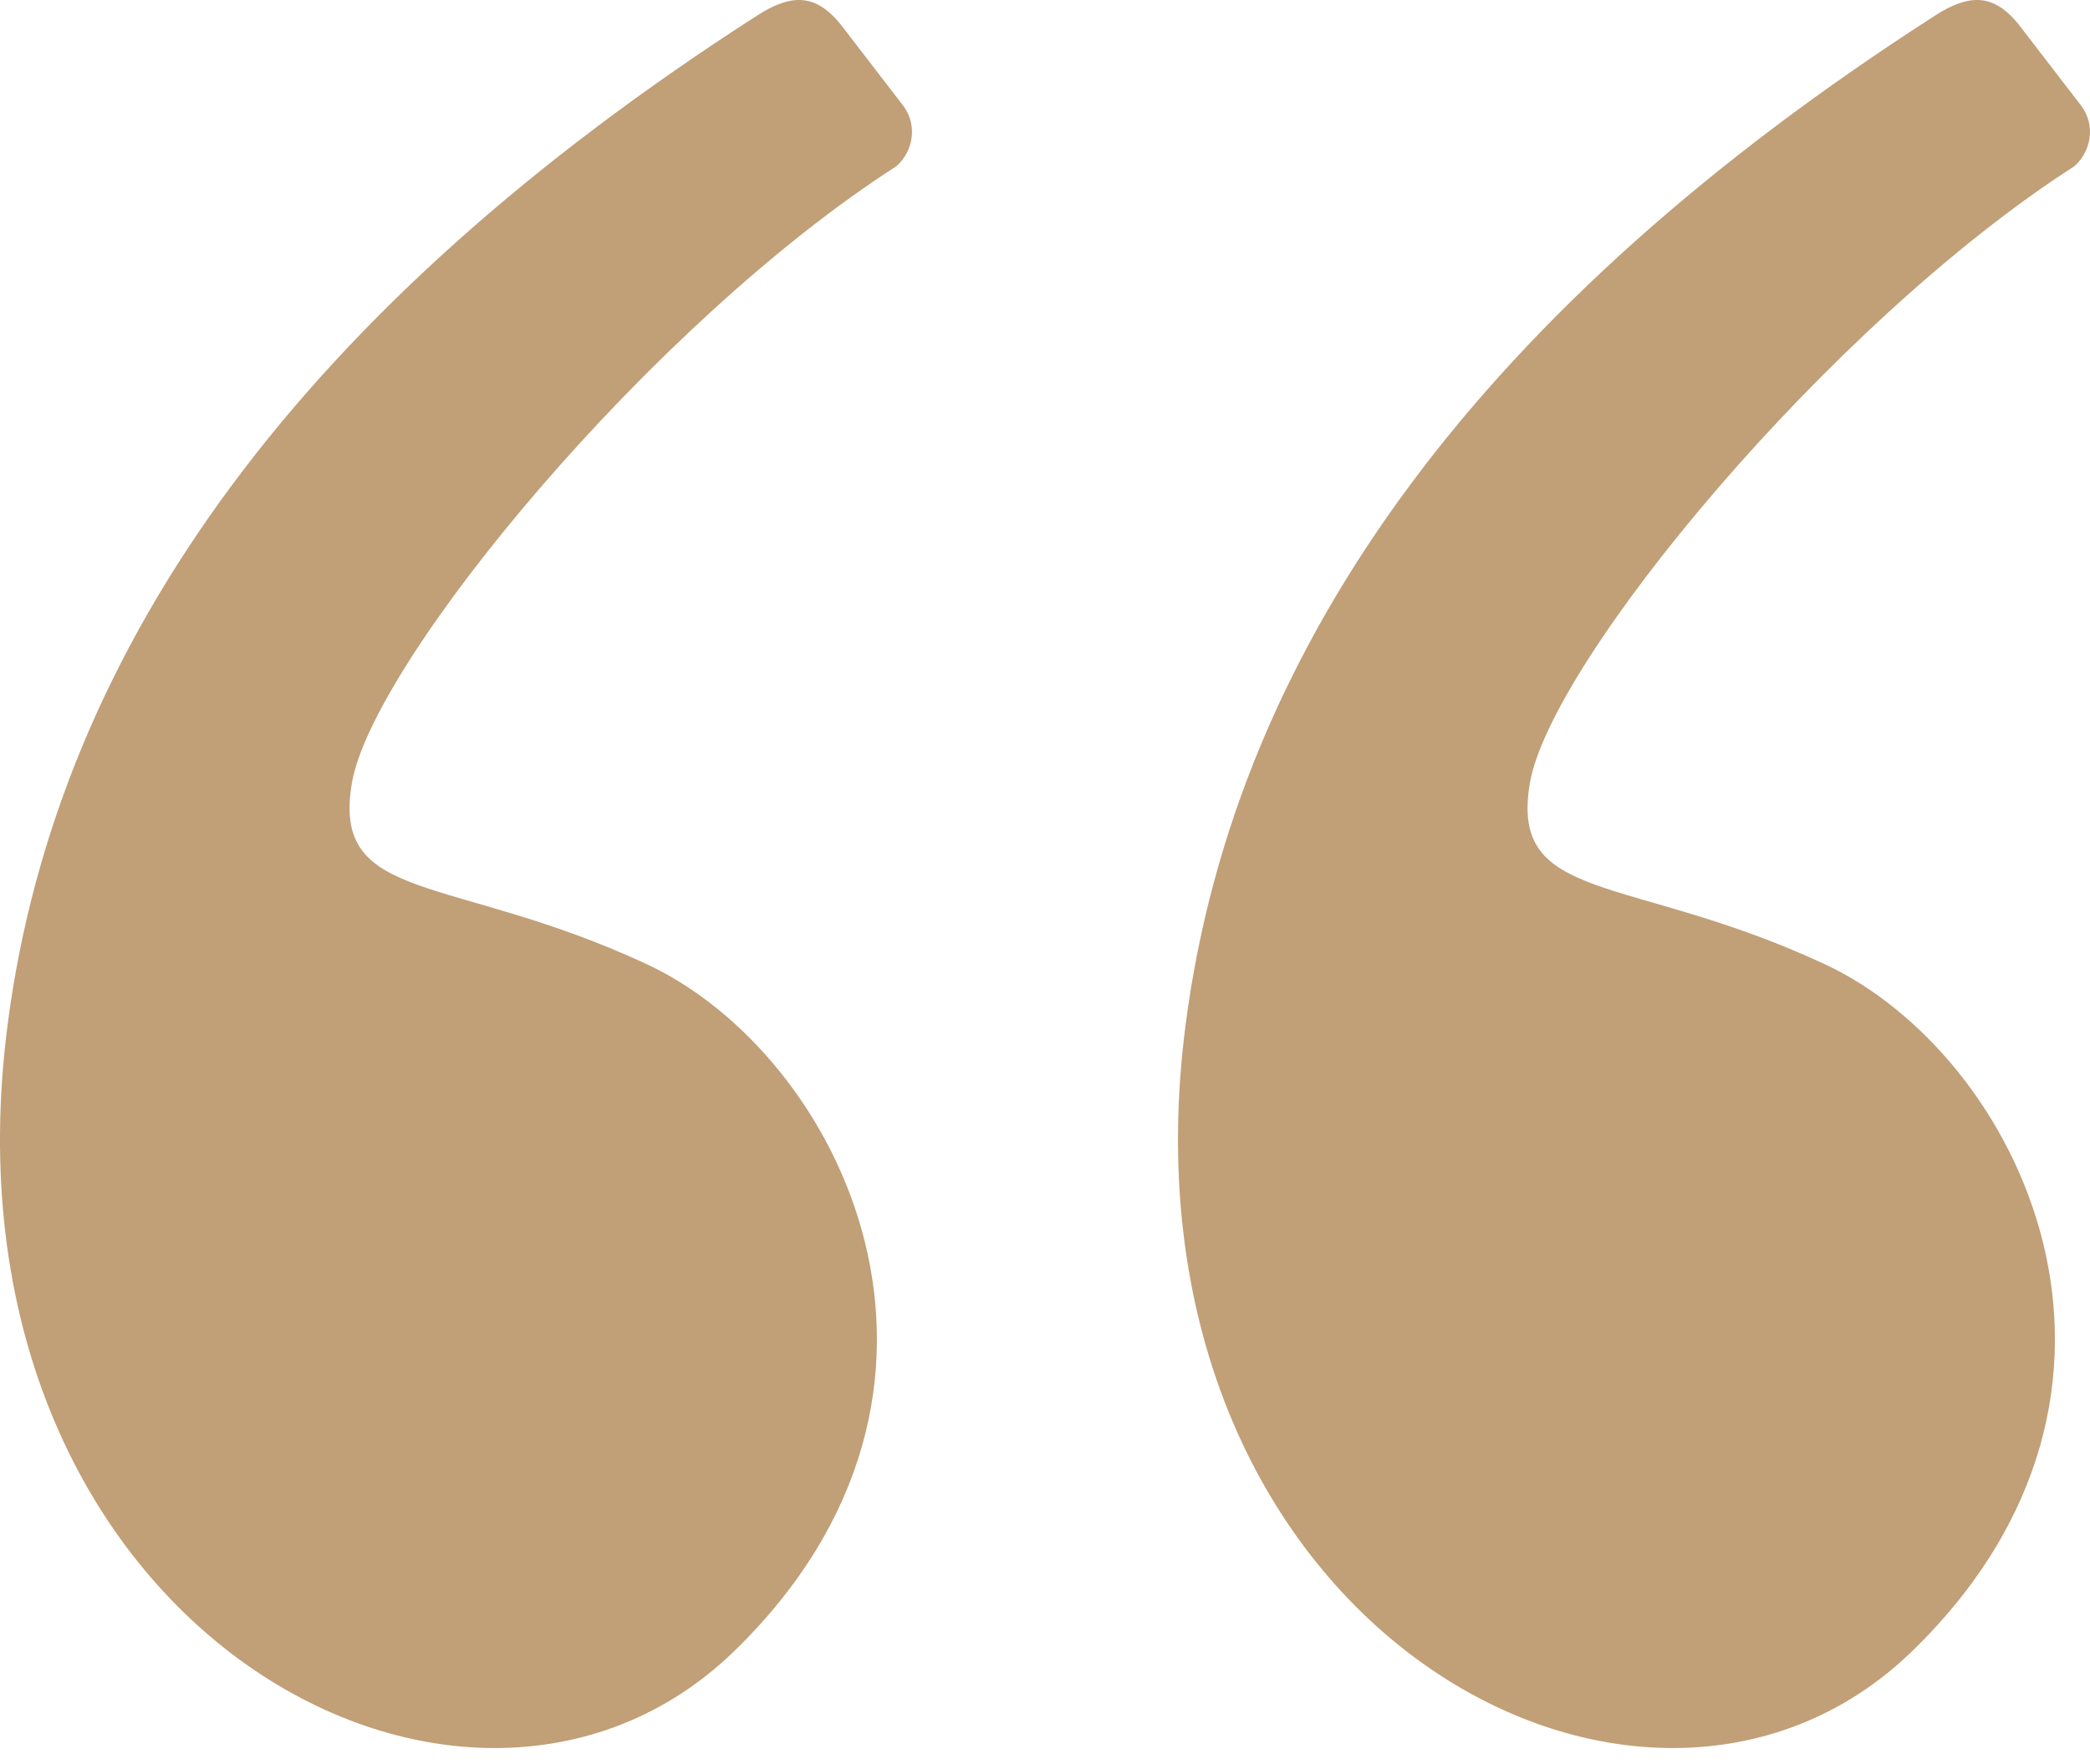
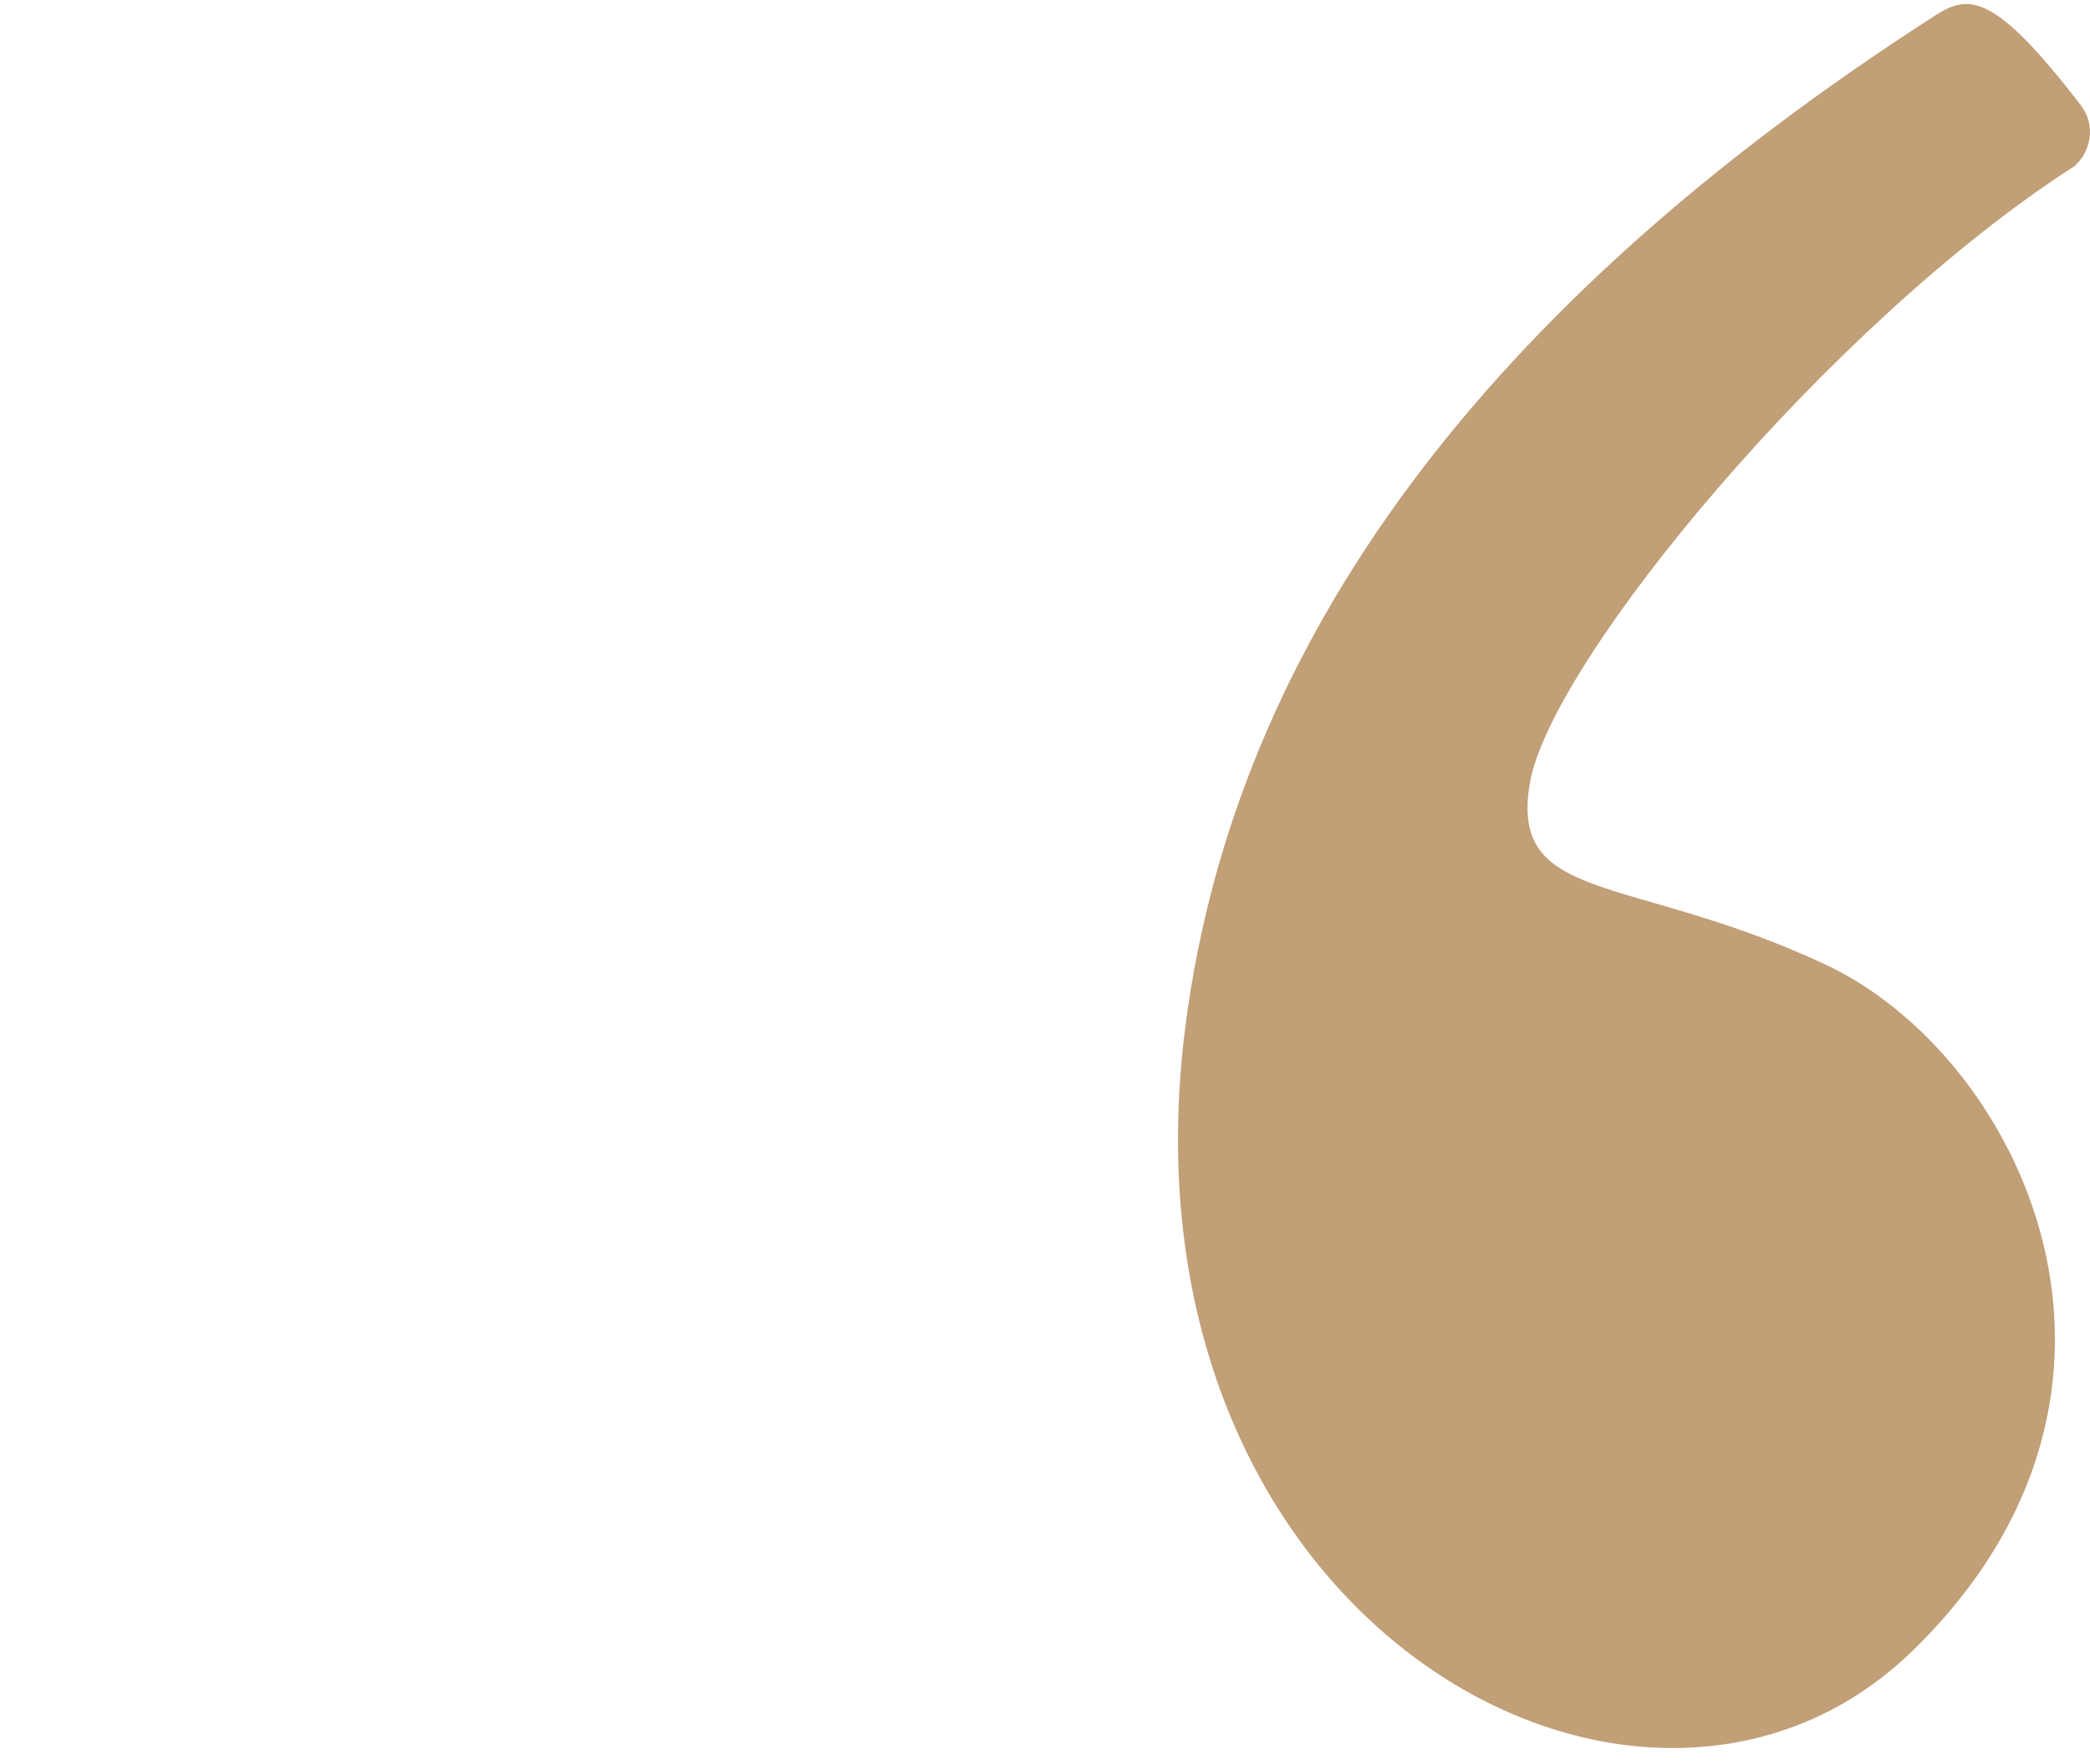
<svg xmlns="http://www.w3.org/2000/svg" width="77" height="65" viewBox="0 0 77 65" fill="none">
-   <path fill-rule="evenodd" clip-rule="evenodd" d="M27.888 0.576C11.324 11.219 2.122 23.607 0.282 37.739C-2.583 59.74 17.082 70.508 27.046 60.833C37.01 51.157 31.037 38.876 23.822 35.519C16.607 32.162 12.195 33.331 12.965 28.845C13.735 24.359 23.999 11.921 33.017 6.129C33.615 5.62 33.843 4.632 33.267 3.883C32.888 3.39 32.145 2.424 31.037 0.984C30.069 -0.276 29.141 -0.229 27.888 0.576Z" fill="#C19F77" />
-   <path fill-rule="evenodd" clip-rule="evenodd" d="M71.288 0.576C54.724 11.219 45.522 23.607 43.682 37.739C40.818 59.74 60.482 70.508 70.446 60.833C80.41 51.157 74.437 38.876 67.222 35.519C60.007 32.162 55.595 33.331 56.365 28.845C57.135 24.359 67.399 11.921 76.417 6.129C77.015 5.62 77.243 4.632 76.666 3.883C76.288 3.39 75.544 2.424 74.437 0.984C73.469 -0.276 72.541 -0.229 71.288 0.576Z" fill="#C19F77" />
+   <path fill-rule="evenodd" clip-rule="evenodd" d="M71.288 0.576C54.724 11.219 45.522 23.607 43.682 37.739C40.818 59.74 60.482 70.508 70.446 60.833C80.41 51.157 74.437 38.876 67.222 35.519C60.007 32.162 55.595 33.331 56.365 28.845C57.135 24.359 67.399 11.921 76.417 6.129C77.015 5.62 77.243 4.632 76.666 3.883C73.469 -0.276 72.541 -0.229 71.288 0.576Z" fill="#C19F77" />
</svg>